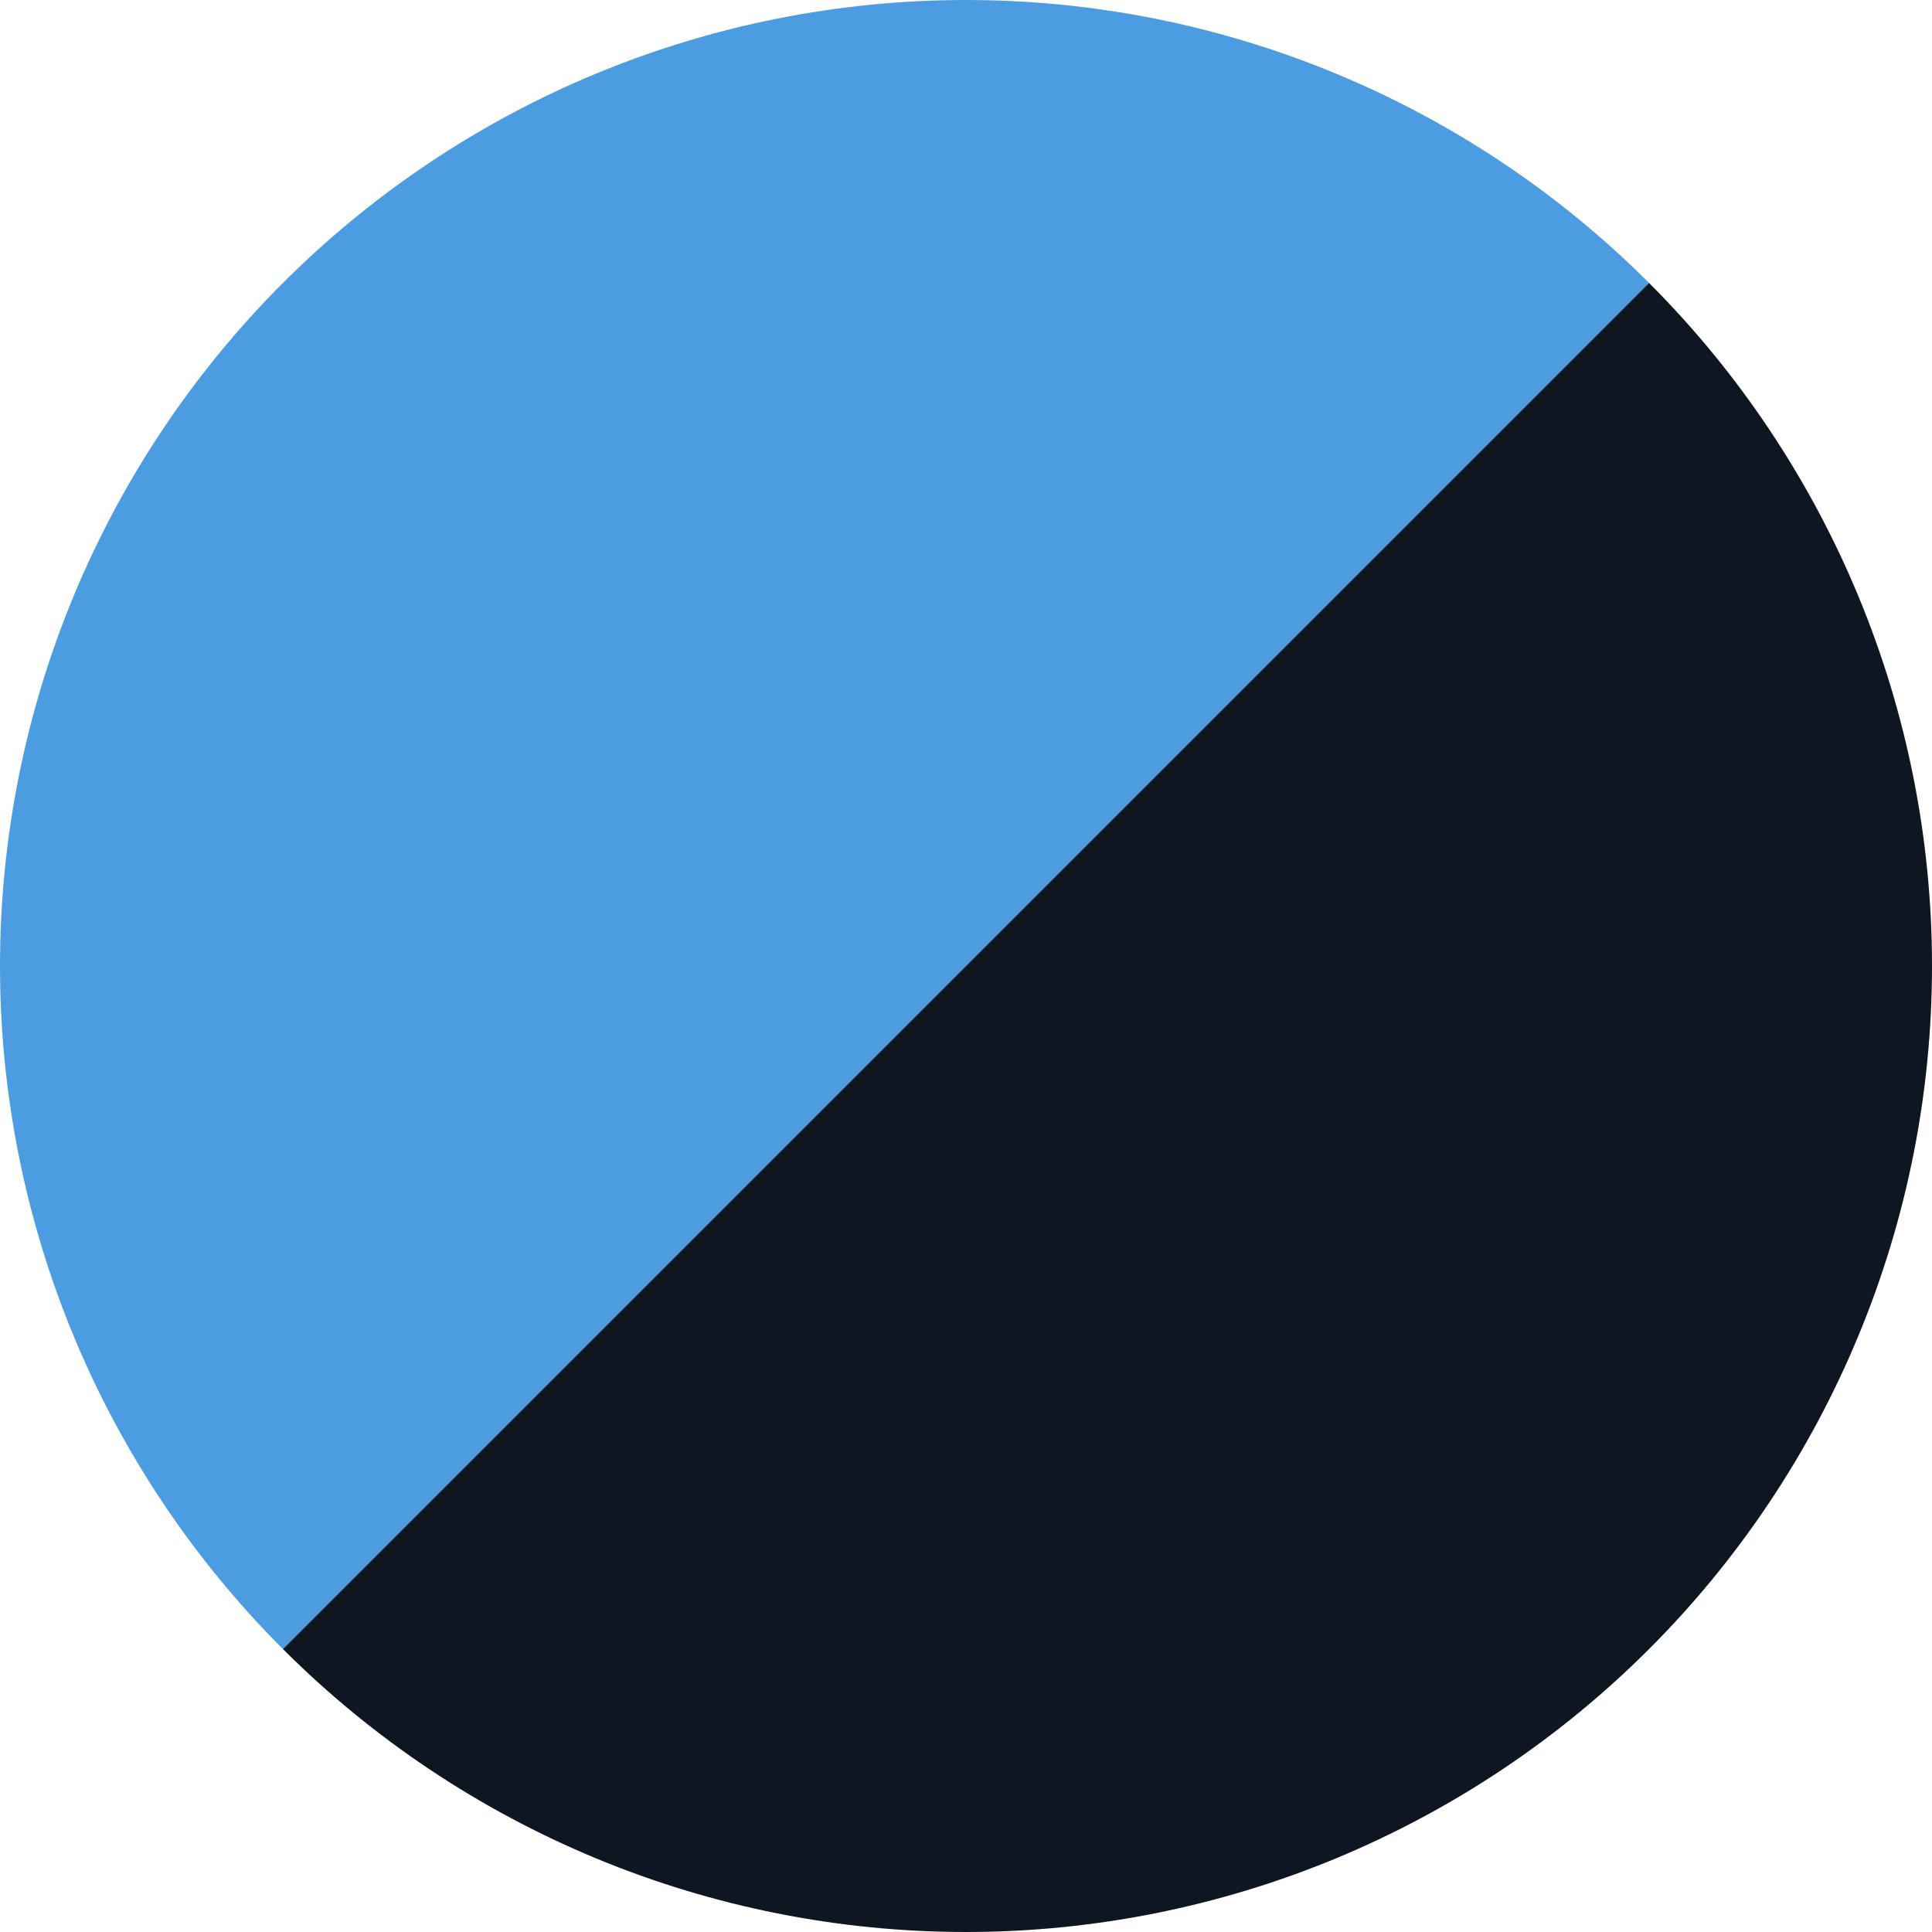
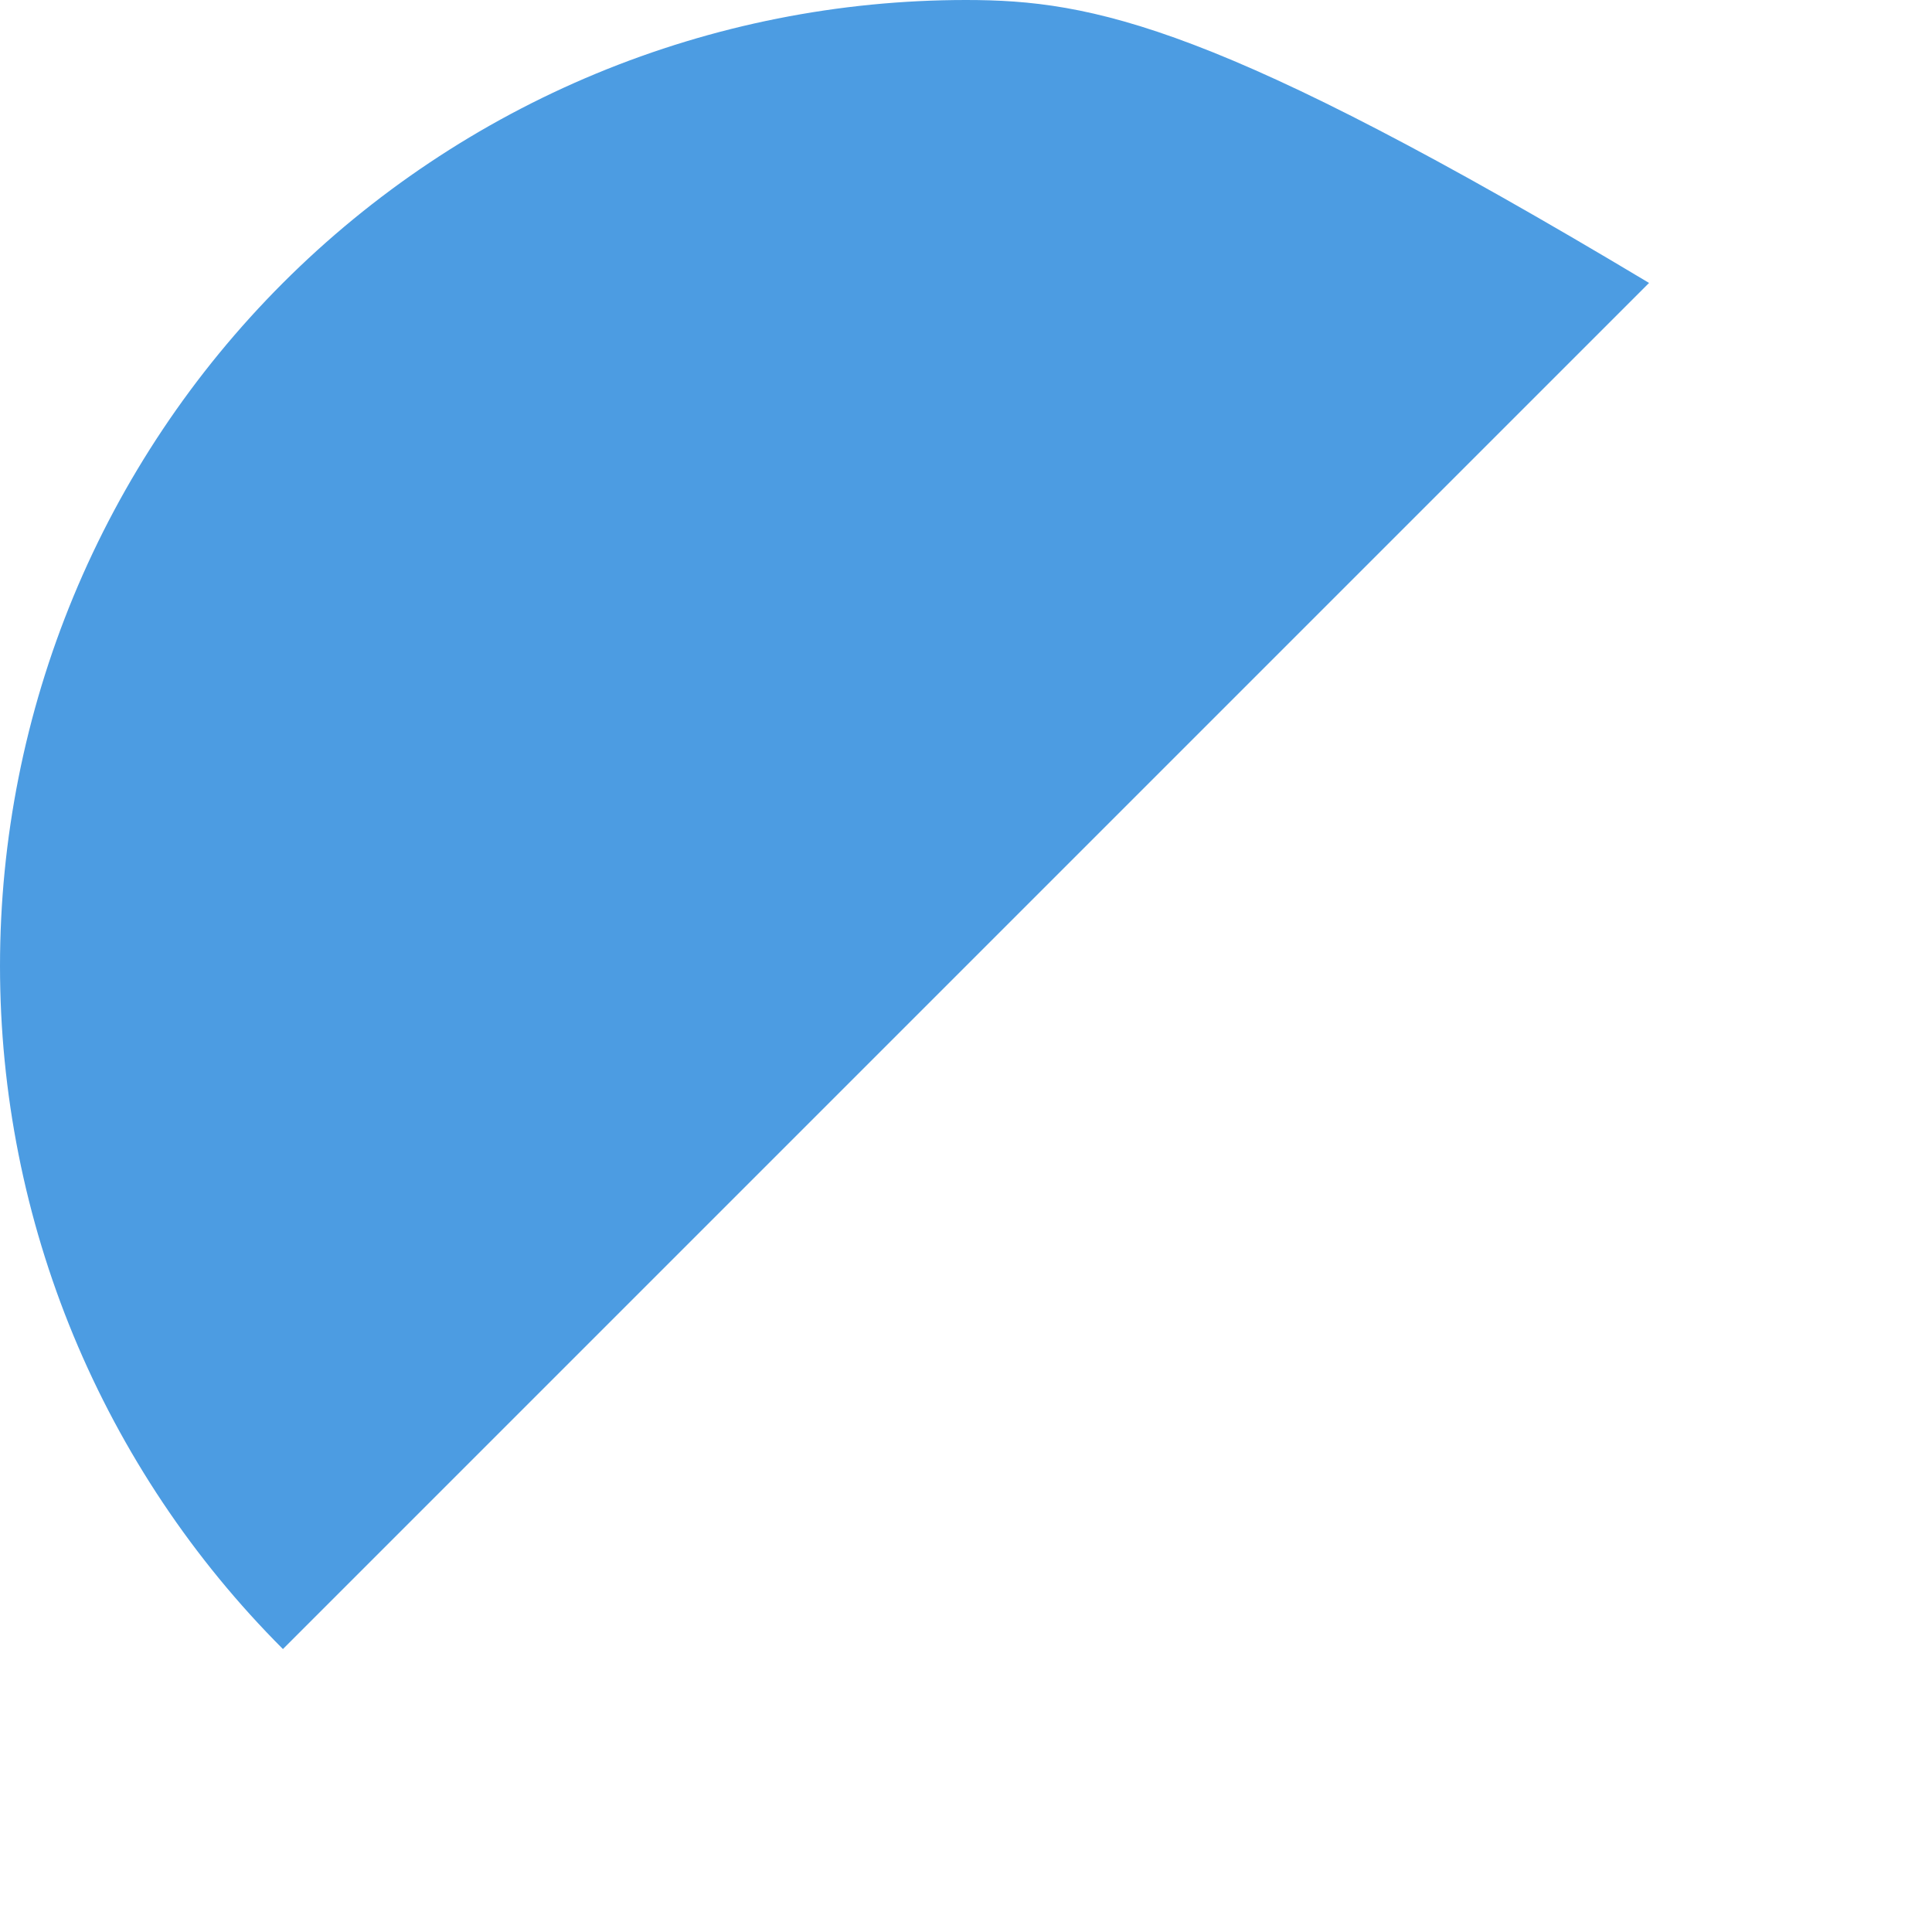
<svg xmlns="http://www.w3.org/2000/svg" width="40" height="40" viewBox="0 0 40 40" fill="none">
-   <path d="M34.142 5.858C32.285 4.001 30.08 2.527 27.654 1.522C25.227 0.517 22.627 2.84883e-07 20 3.42285e-07C17.374 3.99688e-07 14.773 0.517 12.346 1.522C9.92 2.527 7.715 4.001 5.858 5.858C4.001 7.715 2.528 9.92 1.522 12.346C0.517 14.773 9.1246e-05 17.374 9.14182e-05 20C9.15904e-05 22.626 0.517 25.227 1.522 27.654C2.528 30.08 4.001 32.285 5.858 34.142L20 20L34.142 5.858Z" fill="#4C9CE2" />
-   <path d="M5.858 34.142C7.715 35.999 9.92 37.472 12.346 38.478C14.773 39.483 17.373 40 20 40C22.626 40 25.227 39.483 27.654 38.478C30.08 37.472 32.285 35.999 34.142 34.142C35.999 32.285 37.472 30.08 38.477 27.654C39.483 25.227 40 22.626 40 20C40 17.374 39.483 14.773 38.477 12.346C37.472 9.92 35.999 7.715 34.142 5.858L20 20L5.858 34.142Z" fill="#0E1621" />
+   <path d="M34.142 5.858C25.227 0.517 22.627 2.84883e-07 20 3.42285e-07C17.374 3.99688e-07 14.773 0.517 12.346 1.522C9.92 2.527 7.715 4.001 5.858 5.858C4.001 7.715 2.528 9.92 1.522 12.346C0.517 14.773 9.1246e-05 17.374 9.14182e-05 20C9.15904e-05 22.626 0.517 25.227 1.522 27.654C2.528 30.08 4.001 32.285 5.858 34.142L20 20L34.142 5.858Z" fill="#4C9CE2" />
</svg>